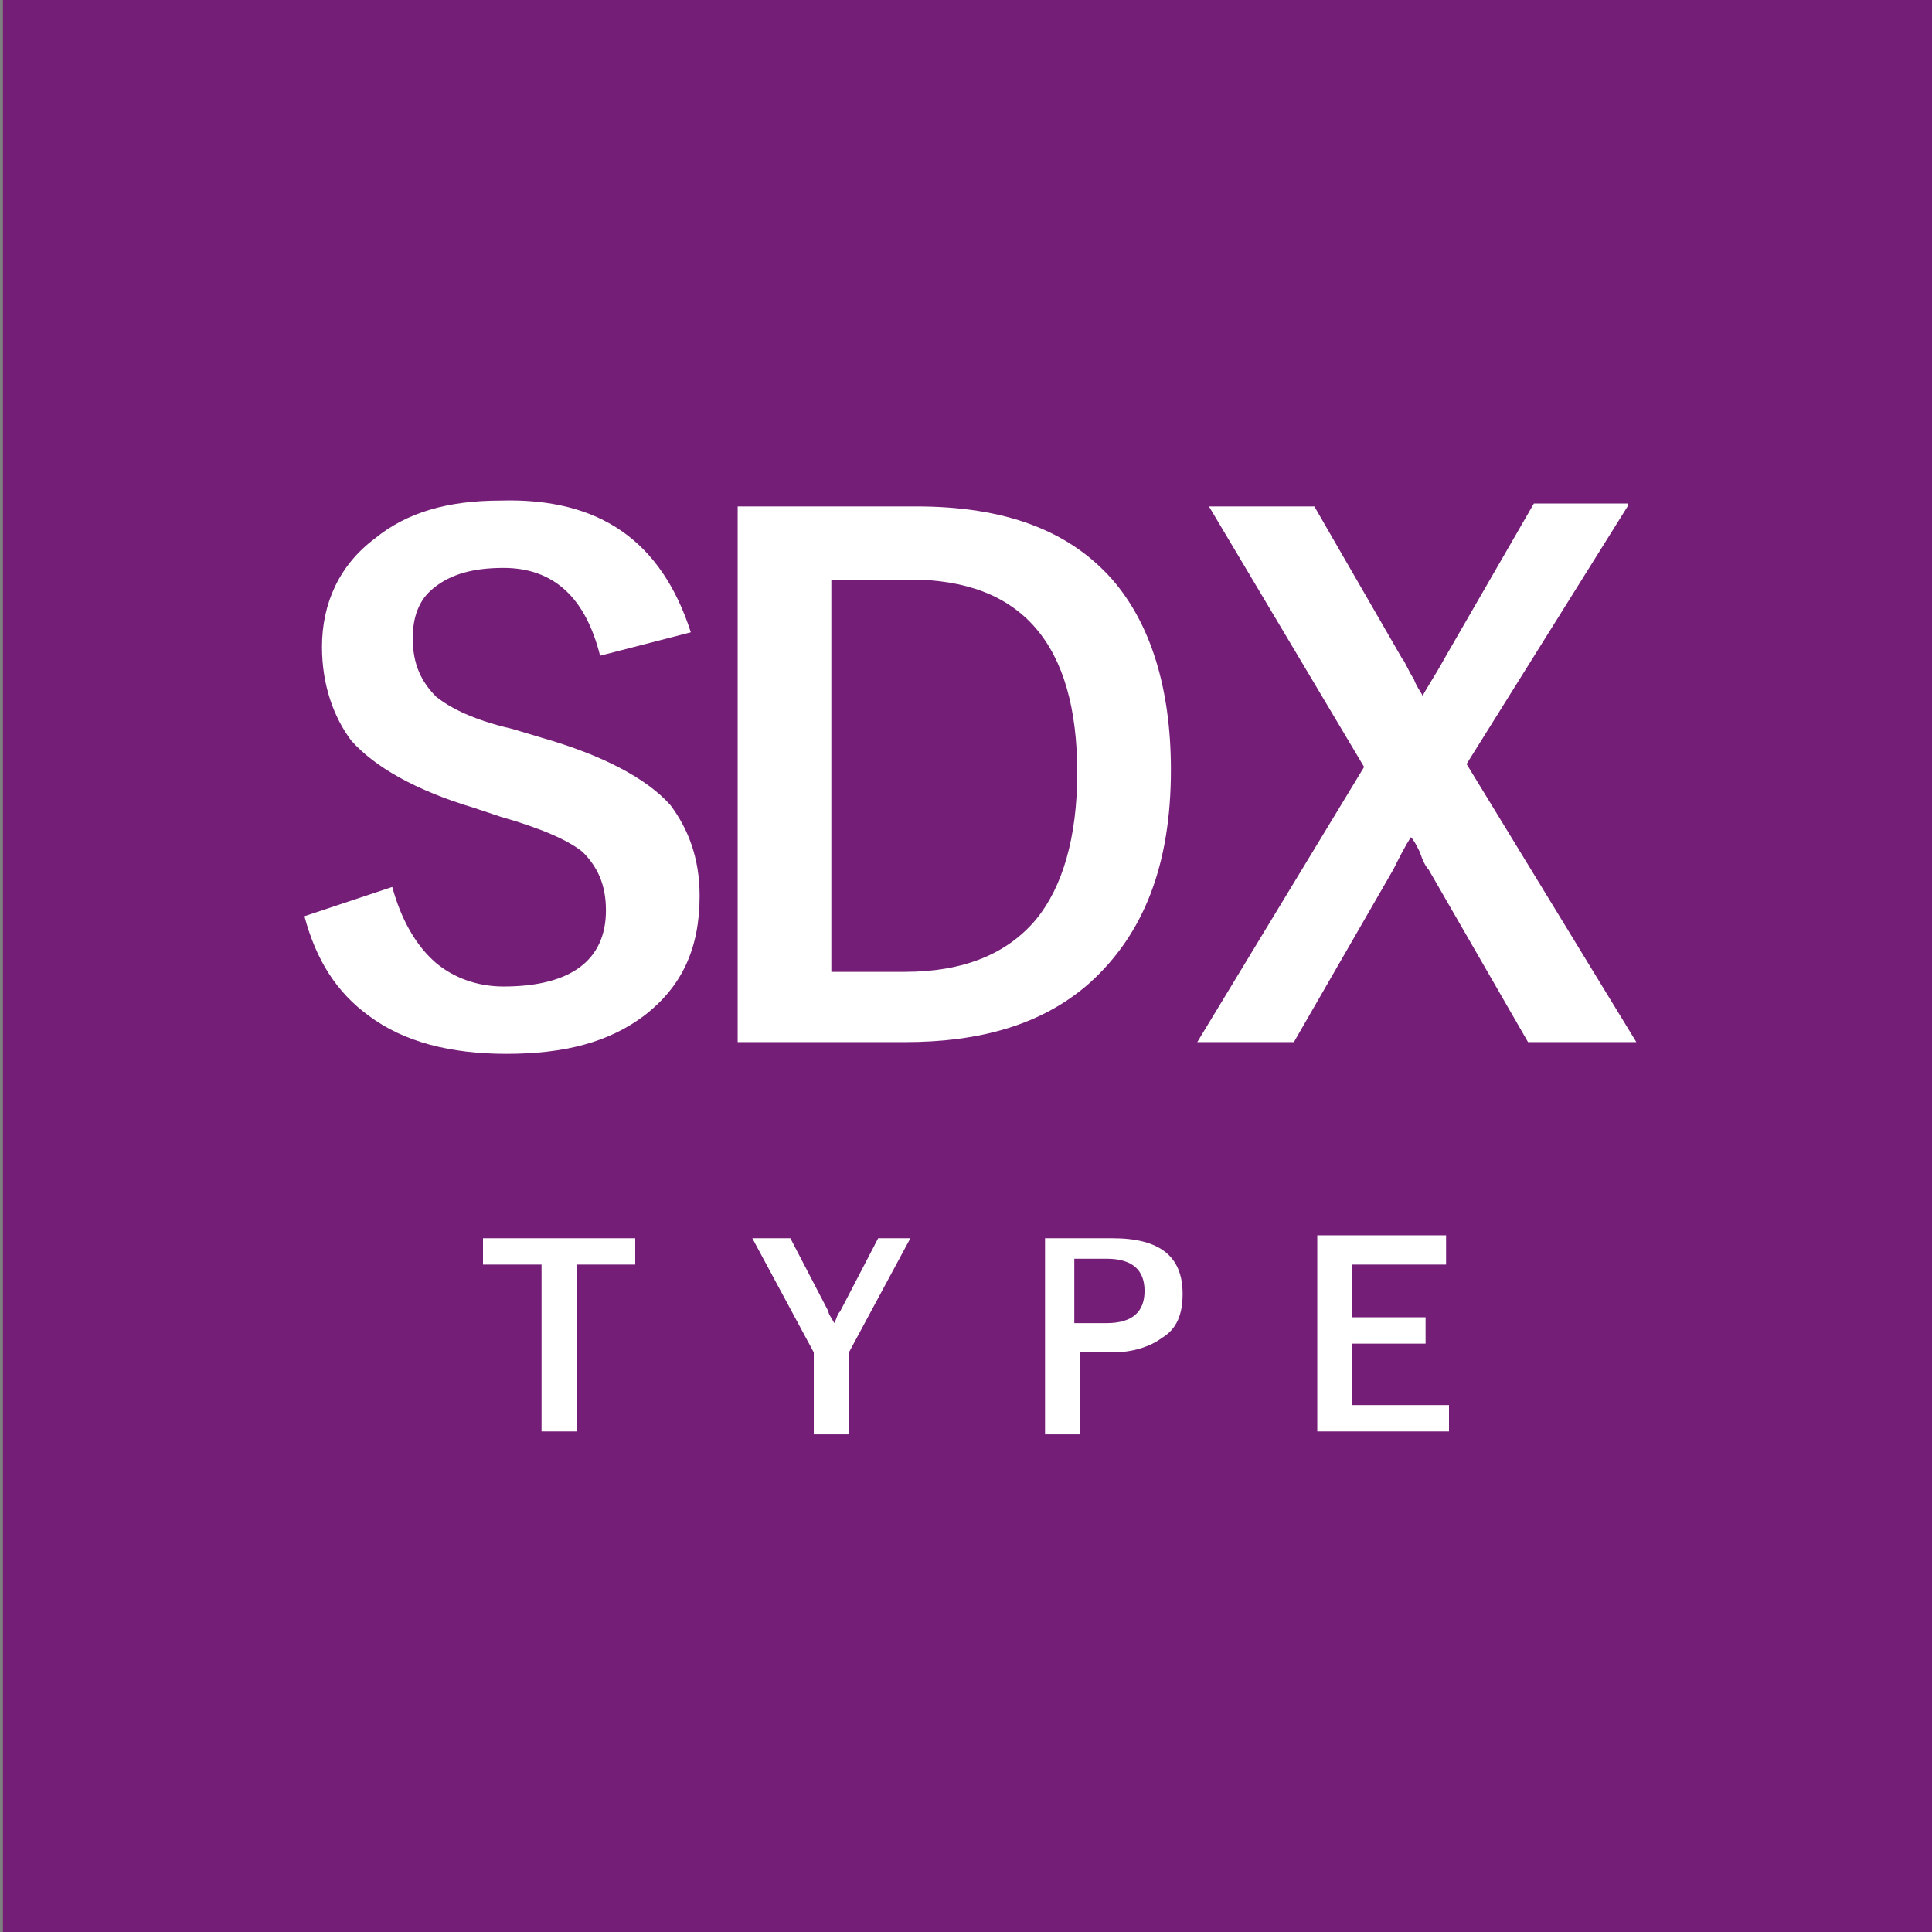
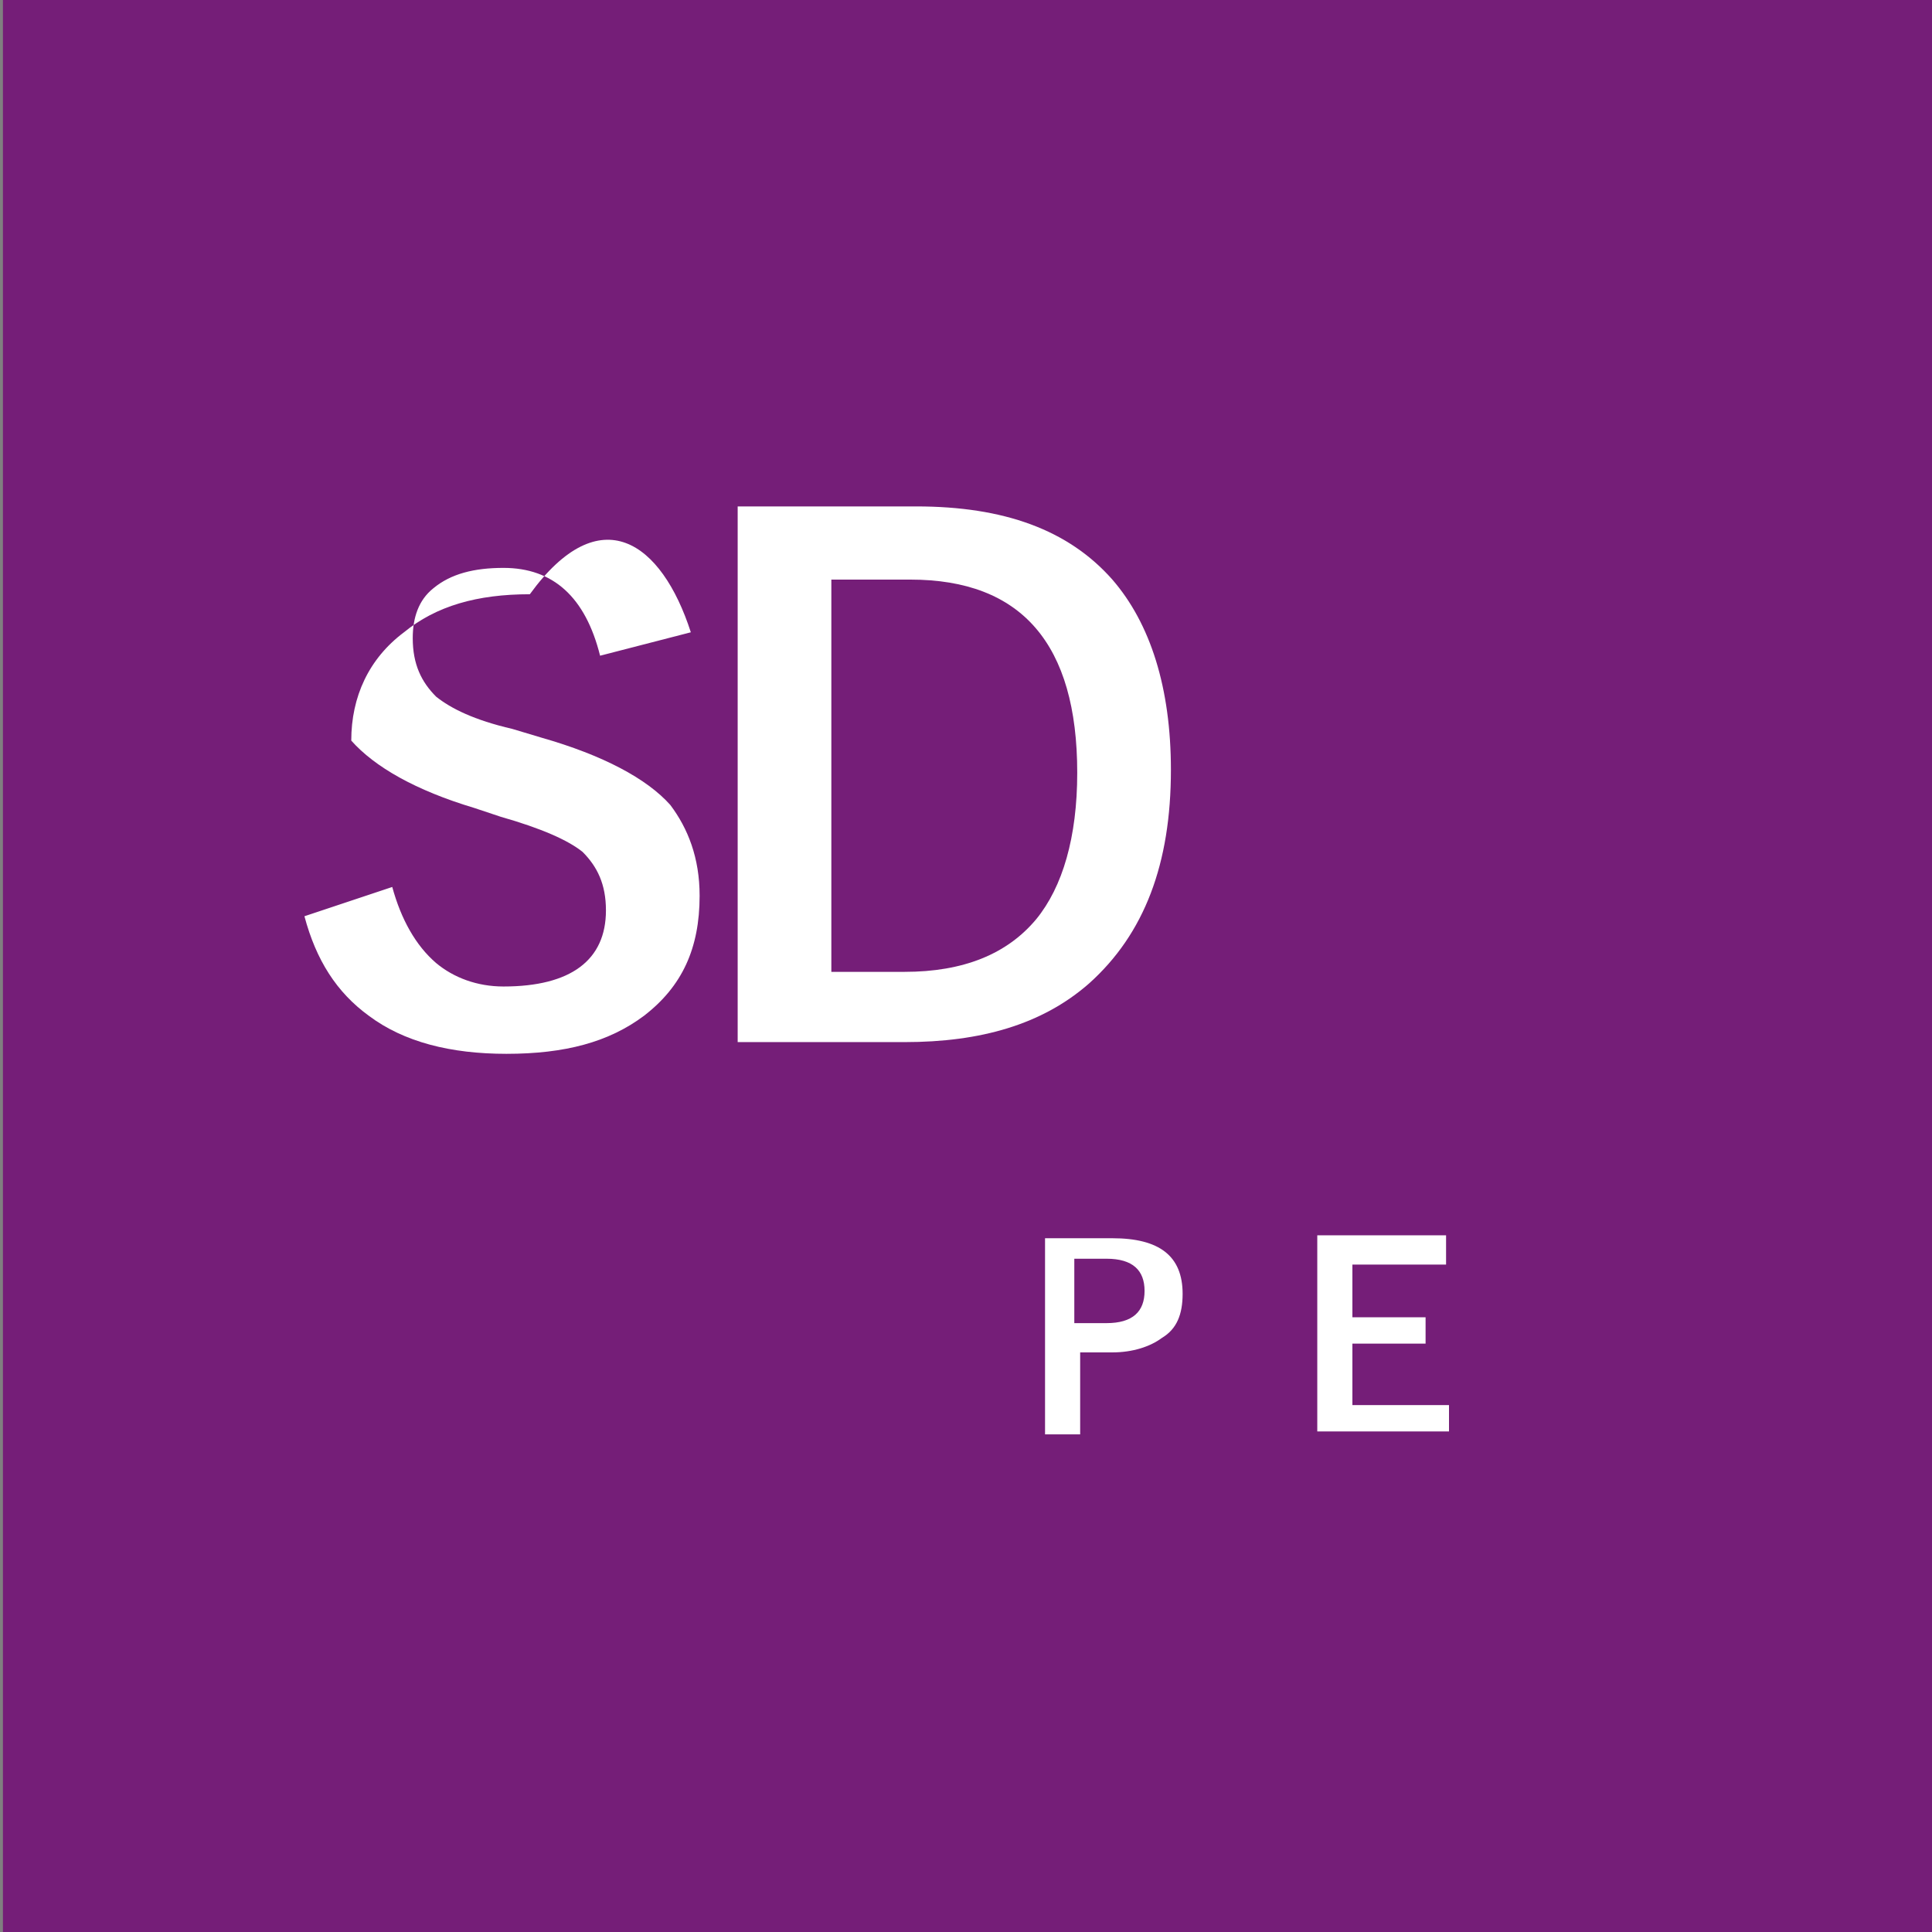
<svg xmlns="http://www.w3.org/2000/svg" version="1.1" id="レイヤー_1" x="0px" y="0px" viewBox="0 0 66 66" style="enable-background:new 0 0 66 66;" xml:space="preserve">
  <rect x="0" y="0" width="66" height="66" fill="#808080" stroke="none" />
  <style type="text/css">
	.st0{fill:#391327;}
	.st1{fill:#FFFFFF;}
	.st2{fill:#793335;}
	.st3{fill:#8F4E56;}
	.st4{fill:#BC537B;}
	.st5{fill:#C6692A;}
	.st6{fill:#D6D6D6;}
	.st7{fill:#4D834F;}
	.st8{fill:#56947F;}
	.st9{fill:#264289;}
	.st10{fill:#751E78;}
	.st11{fill:#7C242A;}
	.st12{fill:#B26837;}
	.st13{fill:#3C68A6;}
	.st14{fill:#172A4E;}
	.st15{fill:#582677;}
	.st16{fill:#5384BA;}
	.st17{fill:#5B9CB9;}
</style>
  <g>
    <rect x="0.1" y="0" class="st10" width="66" height="66" />
    <g>
      <g>
        <g>
-           <path class="st1" d="M23.6,21.6l-3.1,0.8c-0.5-2-1.6-3-3.3-3c-1,0-1.8,0.2-2.4,0.7c-0.5,0.4-0.7,1-0.7,1.7c0,0.9,0.3,1.5,0.8,2      c0.5,0.4,1.3,0.8,2.6,1.1l1,0.3c2.1,0.6,3.6,1.4,4.4,2.3c0.6,0.8,1,1.8,1,3.1c0,1.8-0.6,3.1-1.9,4.1c-1.2,0.9-2.7,1.3-4.7,1.3      c-1.9,0-3.5-0.4-4.7-1.3c-1.1-0.8-1.8-1.9-2.2-3.4l3-1c0.3,1.1,0.8,2,1.5,2.6c0.6,0.5,1.4,0.8,2.3,0.8c2.3,0,3.5-0.9,3.5-2.6      c0-0.9-0.3-1.5-0.8-2c-0.5-0.4-1.4-0.8-2.8-1.2l-0.9-0.3c-2-0.6-3.4-1.4-4.2-2.3c-0.6-0.8-1-1.9-1-3.2c0-1.5,0.6-2.8,1.8-3.7      c1.1-0.9,2.5-1.3,4.3-1.3C20.5,17,22.6,18.5,23.6,21.6z" />
+           <path class="st1" d="M23.6,21.6l-3.1,0.8c-0.5-2-1.6-3-3.3-3c-1,0-1.8,0.2-2.4,0.7c-0.5,0.4-0.7,1-0.7,1.7c0,0.9,0.3,1.5,0.8,2      c0.5,0.4,1.3,0.8,2.6,1.1l1,0.3c2.1,0.6,3.6,1.4,4.4,2.3c0.6,0.8,1,1.8,1,3.1c0,1.8-0.6,3.1-1.9,4.1c-1.2,0.9-2.7,1.3-4.7,1.3      c-1.9,0-3.5-0.4-4.7-1.3c-1.1-0.8-1.8-1.9-2.2-3.4l3-1c0.3,1.1,0.8,2,1.5,2.6c0.6,0.5,1.4,0.8,2.3,0.8c2.3,0,3.5-0.9,3.5-2.6      c0-0.9-0.3-1.5-0.8-2c-0.5-0.4-1.4-0.8-2.8-1.2l-0.9-0.3c-2-0.6-3.4-1.4-4.2-2.3c0-1.5,0.6-2.8,1.8-3.7      c1.1-0.9,2.5-1.3,4.3-1.3C20.5,17,22.6,18.5,23.6,21.6z" />
        </g>
        <g>
          <path class="st1" d="M25.2,17.3h6.1c3,0,5.2,0.8,6.7,2.5c1.3,1.5,2,3.7,2,6.5c0,3.2-0.9,5.6-2.8,7.3c-1.6,1.4-3.7,2-6.3,2h-5.7      V17.3z M28.4,19.8v13.4h2.5c2,0,3.5-0.6,4.5-1.8c0.9-1.1,1.4-2.8,1.4-5c0-4.4-1.9-6.6-5.7-6.6H28.4z" />
        </g>
        <g>
-           <path class="st1" d="M55.6,17.3l-5.5,8.8l5.8,9.5h-3.7l-3.4-5.9c-0.1-0.1-0.2-0.3-0.3-0.6c-0.1-0.2-0.2-0.4-0.3-0.5      c-0.2,0.3-0.4,0.7-0.6,1.1l-3.4,5.9h-3.3l5.7-9.4l-5.3-8.9h3.6l3,5.2c0.1,0.1,0.2,0.4,0.4,0.7c0.1,0.3,0.3,0.5,0.3,0.6      c0-0.1,0.3-0.5,0.8-1.4l3-5.2H55.6z" />
-         </g>
+           </g>
        <g>
-           <path class="st1" d="M21.7,42.3v0.9h-2v5.7h-1.2v-5.7h-2v-0.9H21.7z" />
-         </g>
+           </g>
        <g>
-           <path class="st1" d="M31.1,42.3L29,46.2v2.8h-1.2v-2.8l-2.1-3.9h1.3l1.3,2.5c0,0.1,0.1,0.2,0.2,0.4c0.1-0.2,0.1-0.3,0.2-0.4      l1.3-2.5H31.1z" />
-         </g>
+           </g>
        <g>
          <path class="st1" d="M35.6,42.3h2.4c1.6,0,2.4,0.6,2.4,1.9c0,0.7-0.2,1.2-0.7,1.5c-0.4,0.3-1,0.5-1.7,0.5h-1.1v2.8h-1.2V42.3z       M36.7,43.1v2.1h1.1c0.9,0,1.3-0.4,1.3-1.1c0-0.7-0.4-1.1-1.3-1.1H36.7z" />
        </g>
        <g>
          <path class="st1" d="M49.4,42.3v0.9h-3.2v1.8h2.5v0.9h-2.5V48h3.3v0.9H45v-6.7H49.4z" />
        </g>
      </g>
    </g>
  </g>
</svg>